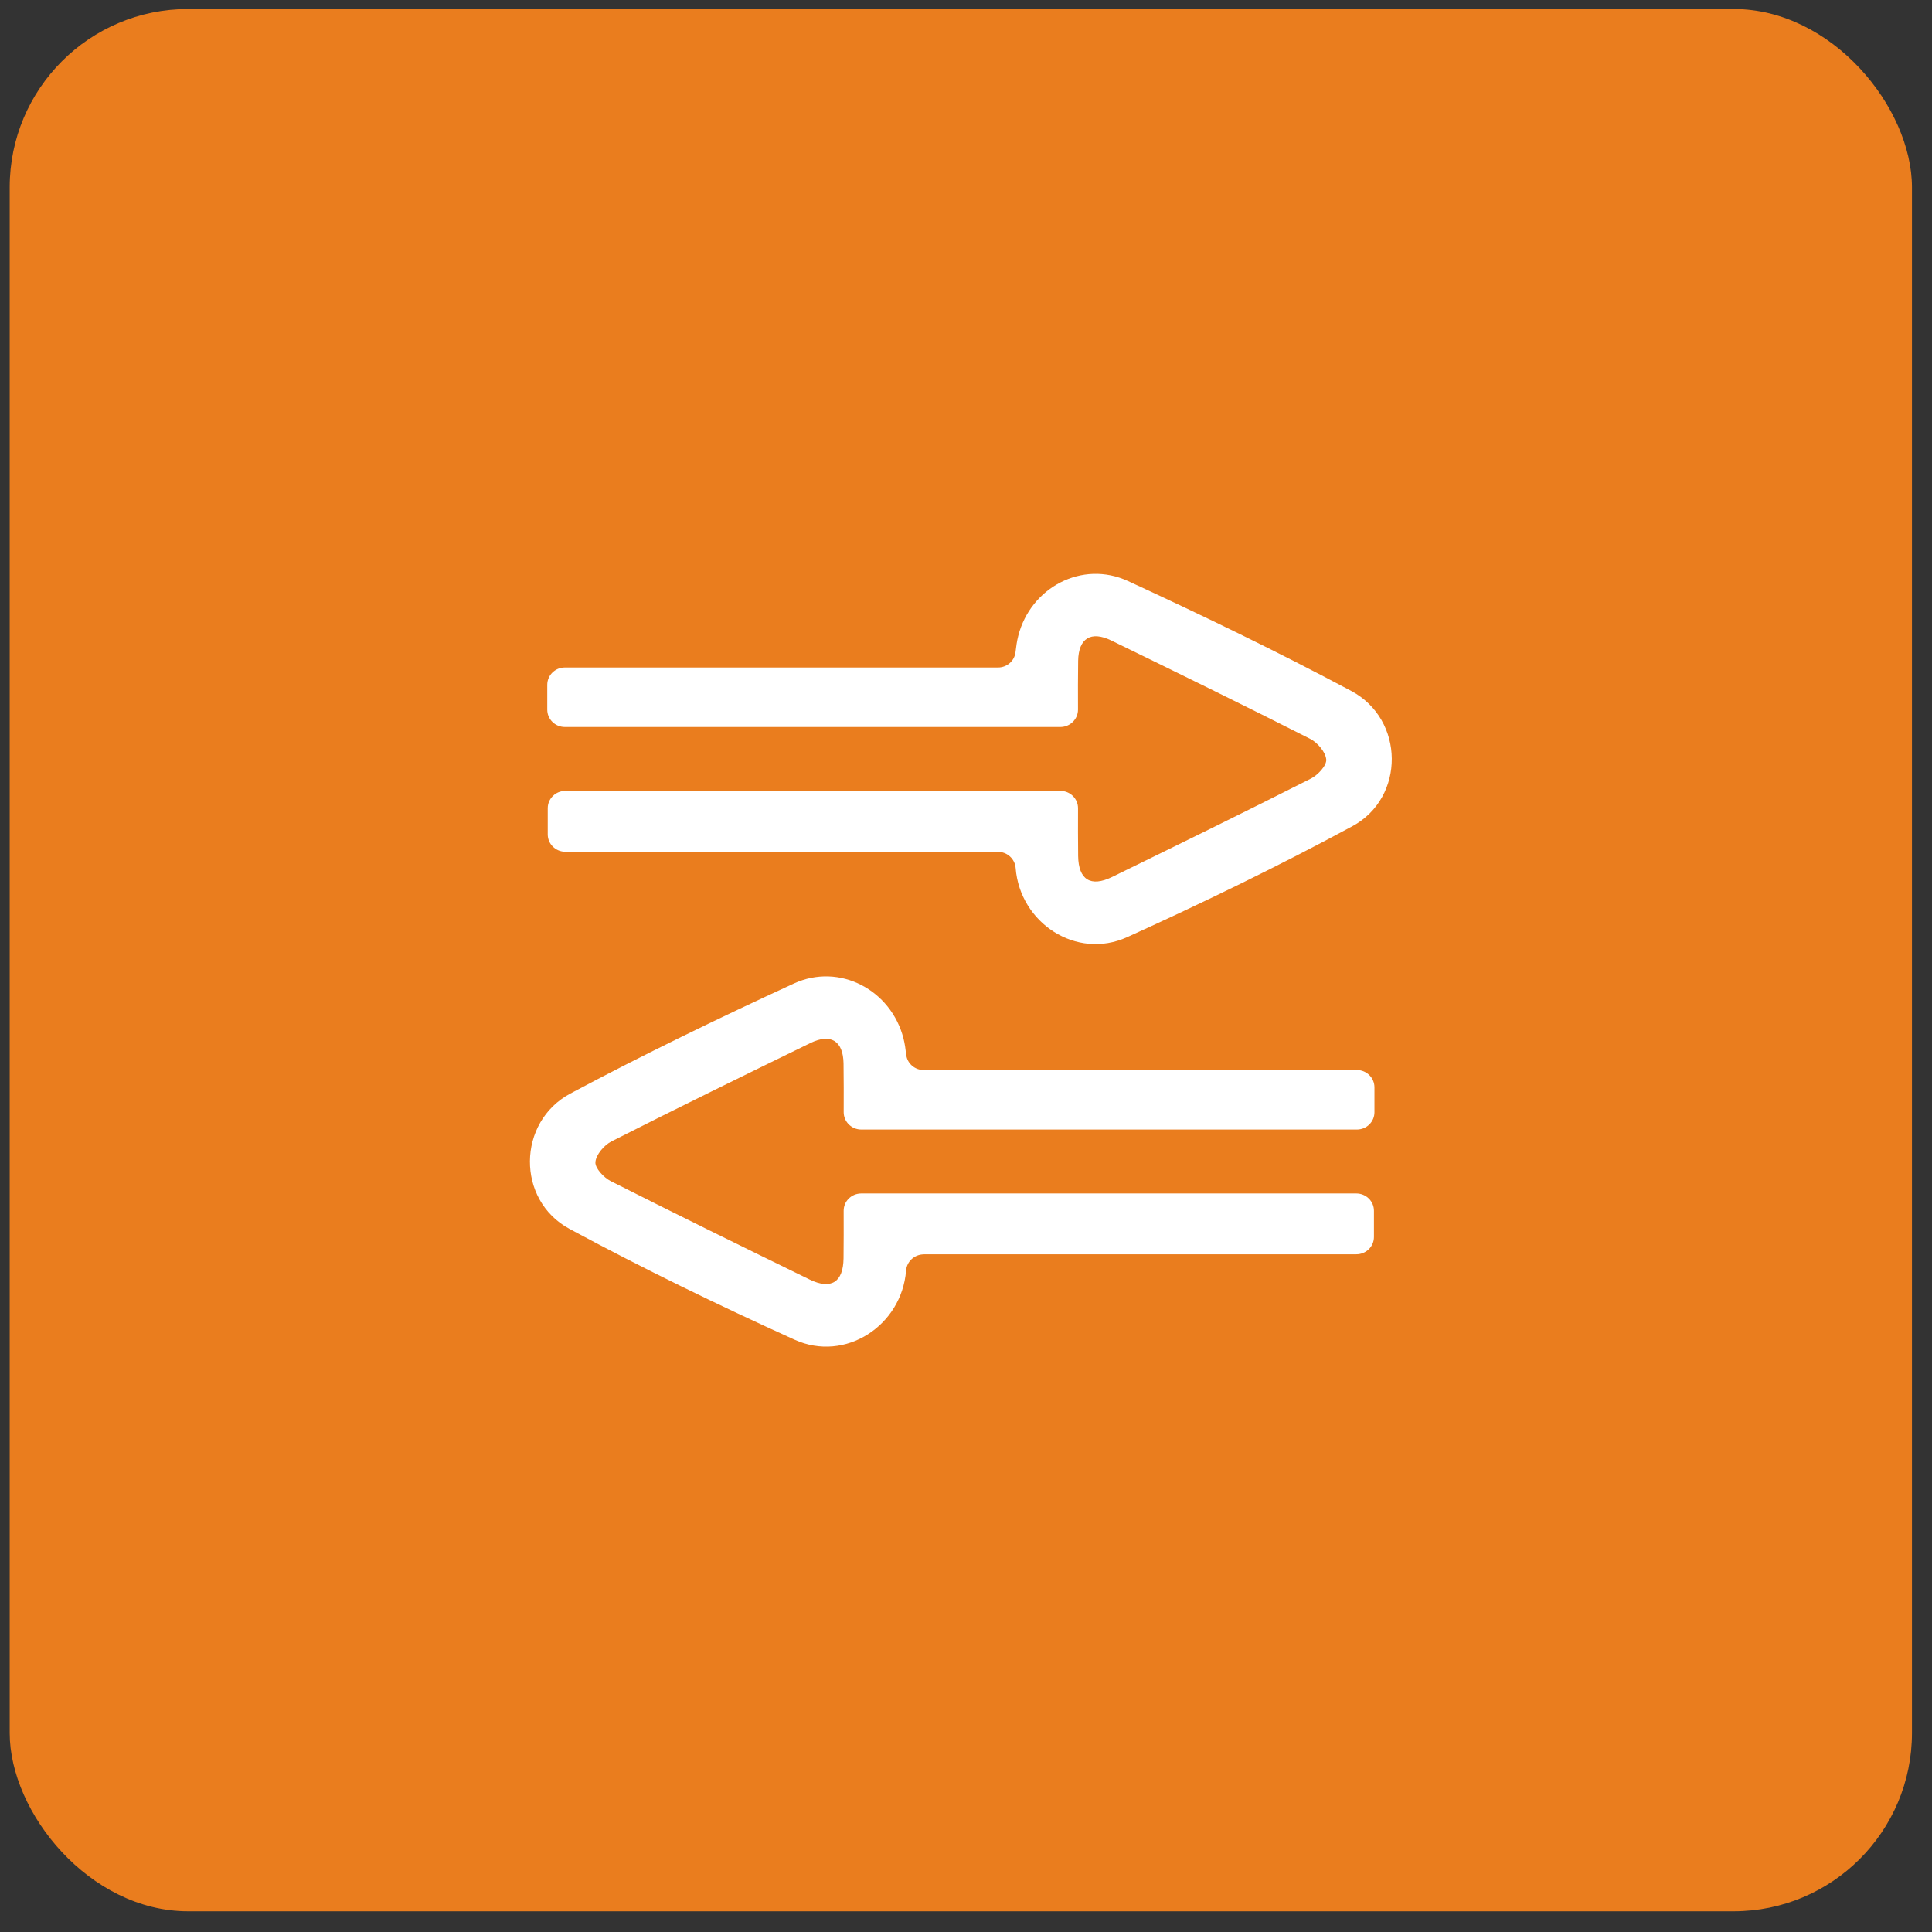
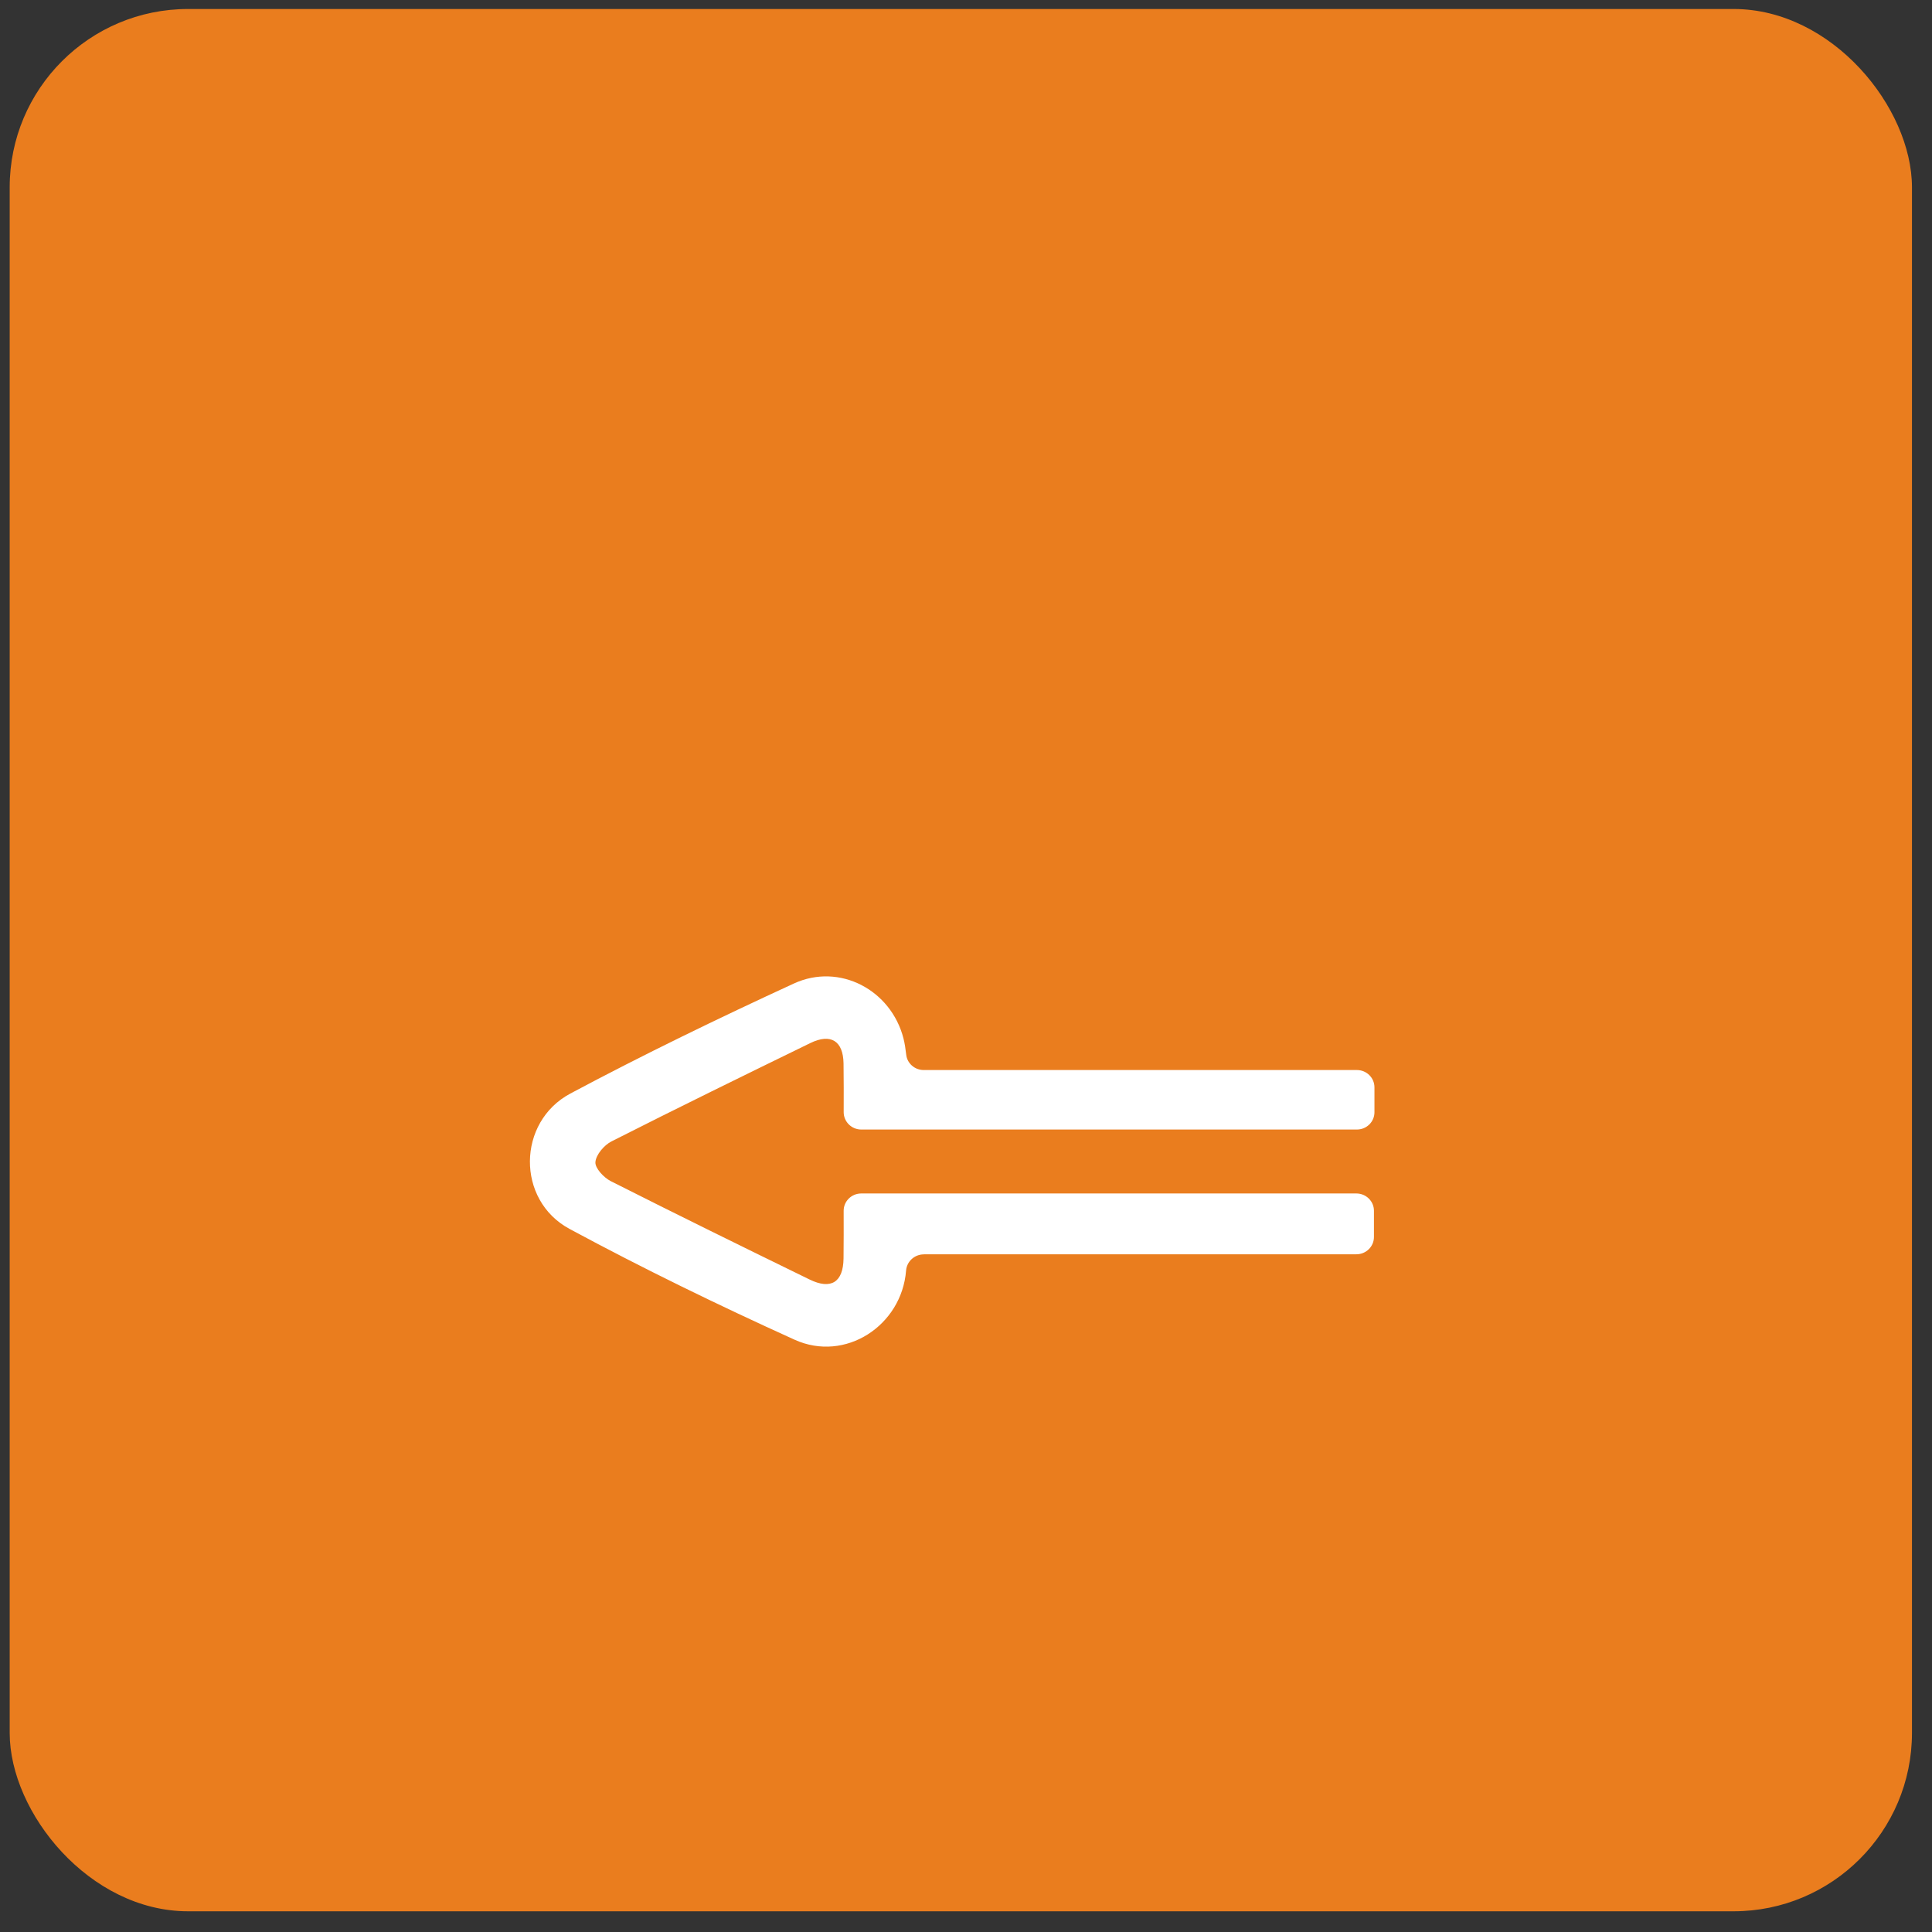
<svg xmlns="http://www.w3.org/2000/svg" width="65" height="65" viewBox="0 0 65 65" fill="none">
  <rect x="0" y="0" width="65" height="65" fill="#333333" stroke="none" />
  <rect x="0.326" y="0.303" width="64" height="64" rx="6" fill="#EA7D1E" />
  <g clip-path="url(#clip0_175_286)">
-     <path d="M33.574 28.656H19.02C18.693 28.656 18.428 28.395 18.428 28.073V27.192C18.428 26.87 18.693 26.609 19.02 26.609H35.677C36.005 26.609 36.27 26.872 36.269 27.194C36.268 27.732 36.266 28.265 36.273 28.798C36.283 29.597 36.695 29.857 37.417 29.504C39.65 28.413 41.884 27.318 44.103 26.195C44.338 26.076 44.638 25.756 44.62 25.553C44.599 25.304 44.328 24.983 44.078 24.857C41.86 23.732 39.625 22.639 37.389 21.549C36.702 21.214 36.286 21.476 36.273 22.232C36.264 22.773 36.267 23.316 36.268 23.873C36.269 24.195 36.004 24.459 35.676 24.459H19.004C18.676 24.459 18.412 24.198 18.412 23.876V23.04C18.412 22.717 18.676 22.457 19.004 22.457H33.577C33.877 22.457 34.131 22.236 34.165 21.944C34.187 21.752 34.213 21.571 34.257 21.396C34.672 19.765 36.408 18.837 37.949 19.548C40.485 20.716 43.002 21.934 45.463 23.247C47.261 24.205 47.287 26.834 45.495 27.8C43.021 29.135 40.485 30.368 37.921 31.53C36.213 32.303 34.315 31.055 34.17 29.203C34.145 28.895 33.885 28.659 33.573 28.659L33.574 28.656Z" fill="white" />
-     <path d="M31.079 42.199H45.633C45.96 42.199 46.225 41.939 46.225 41.617V40.735C46.225 40.413 45.96 40.153 45.633 40.153H28.976C28.648 40.153 28.382 40.415 28.384 40.737C28.385 41.275 28.387 41.808 28.38 42.341C28.369 43.14 27.958 43.4 27.236 43.047C25.003 41.956 22.769 40.861 20.55 39.739C20.314 39.62 20.015 39.3 20.032 39.097C20.053 38.847 20.325 38.526 20.575 38.4C22.793 37.275 25.028 36.183 27.264 35.092C27.951 34.758 28.367 35.019 28.38 35.776C28.389 36.317 28.386 36.859 28.385 37.416C28.384 37.738 28.649 38.002 28.977 38.002H45.65C45.978 38.002 46.242 37.742 46.242 37.42V36.583C46.242 36.261 45.978 36 45.65 36H31.077C30.777 36 30.523 35.779 30.489 35.487C30.467 35.295 30.441 35.114 30.397 34.939C29.982 33.309 28.246 32.38 26.705 33.091C24.169 34.259 21.652 35.478 19.191 36.79C17.393 37.749 17.367 40.377 19.159 41.344C21.633 42.678 24.169 43.911 26.733 45.073C28.441 45.847 30.339 44.598 30.484 42.746C30.509 42.438 30.769 42.202 31.081 42.202L31.079 42.199Z" fill="white" />
+     <path d="M31.079 42.199H45.633C45.96 42.199 46.225 41.939 46.225 41.617V40.735C46.225 40.413 45.96 40.153 45.633 40.153H28.976C28.648 40.153 28.382 40.415 28.384 40.737C28.385 41.275 28.387 41.808 28.38 42.341C28.369 43.14 27.958 43.4 27.236 43.047C25.003 41.956 22.769 40.861 20.55 39.739C20.314 39.62 20.015 39.3 20.032 39.097C20.053 38.847 20.325 38.526 20.575 38.4C22.793 37.275 25.028 36.183 27.264 35.092C27.951 34.758 28.367 35.019 28.38 35.776C28.389 36.317 28.386 36.859 28.385 37.416C28.384 37.738 28.649 38.002 28.977 38.002H45.65C45.978 38.002 46.242 37.742 46.242 37.42V36.583C46.242 36.261 45.978 36 45.65 36H31.077C30.777 36 30.523 35.779 30.489 35.487C30.467 35.295 30.441 35.114 30.397 34.939C29.982 33.309 28.246 32.38 26.705 33.091C24.169 34.259 21.652 35.478 19.191 36.79C17.393 37.749 17.367 40.377 19.159 41.344C21.633 42.678 24.169 43.911 26.733 45.073C28.441 45.847 30.339 44.598 30.484 42.746C30.509 42.438 30.769 42.202 31.081 42.202Z" fill="white" />
  </g>
  <defs>
    <clipPath id="clip0_175_286">
      <rect width="29" height="26" fill="white" transform="translate(17.826 19.303)" />
    </clipPath>
  </defs>
</svg>